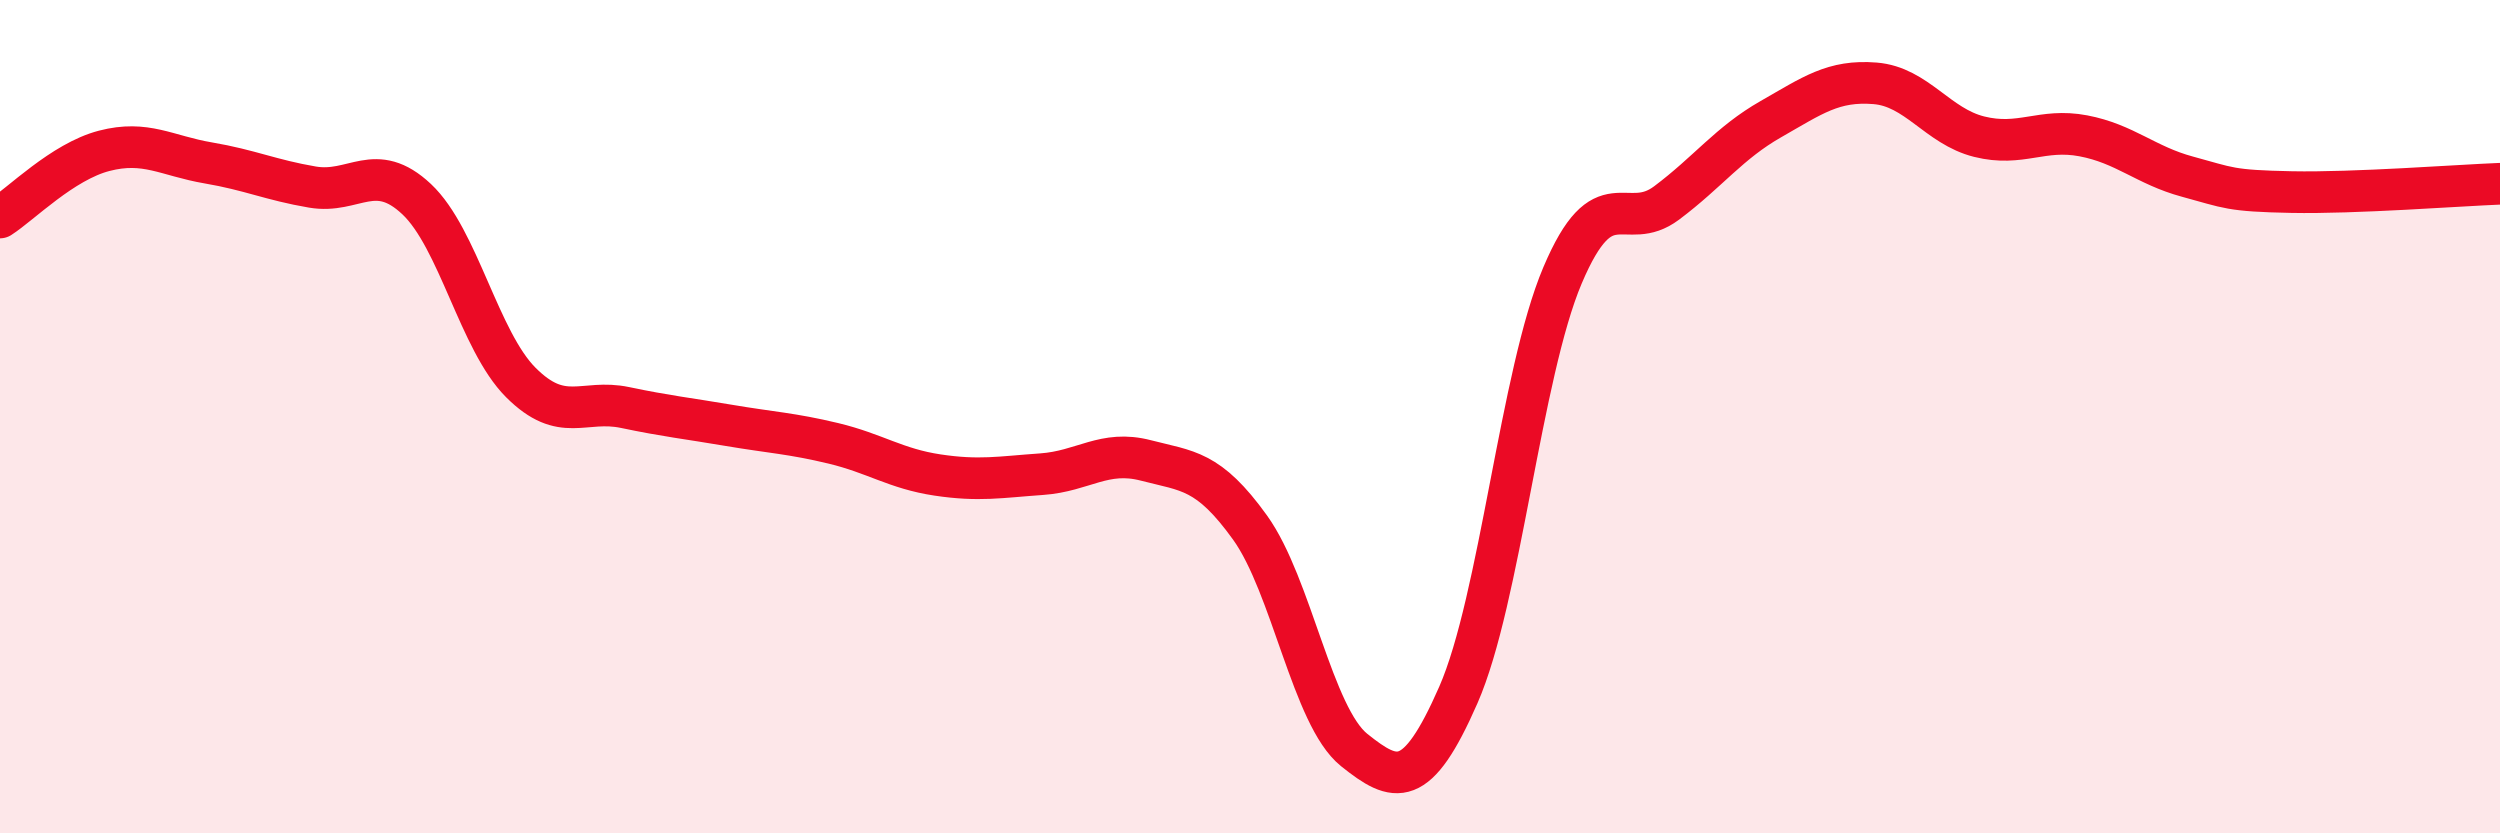
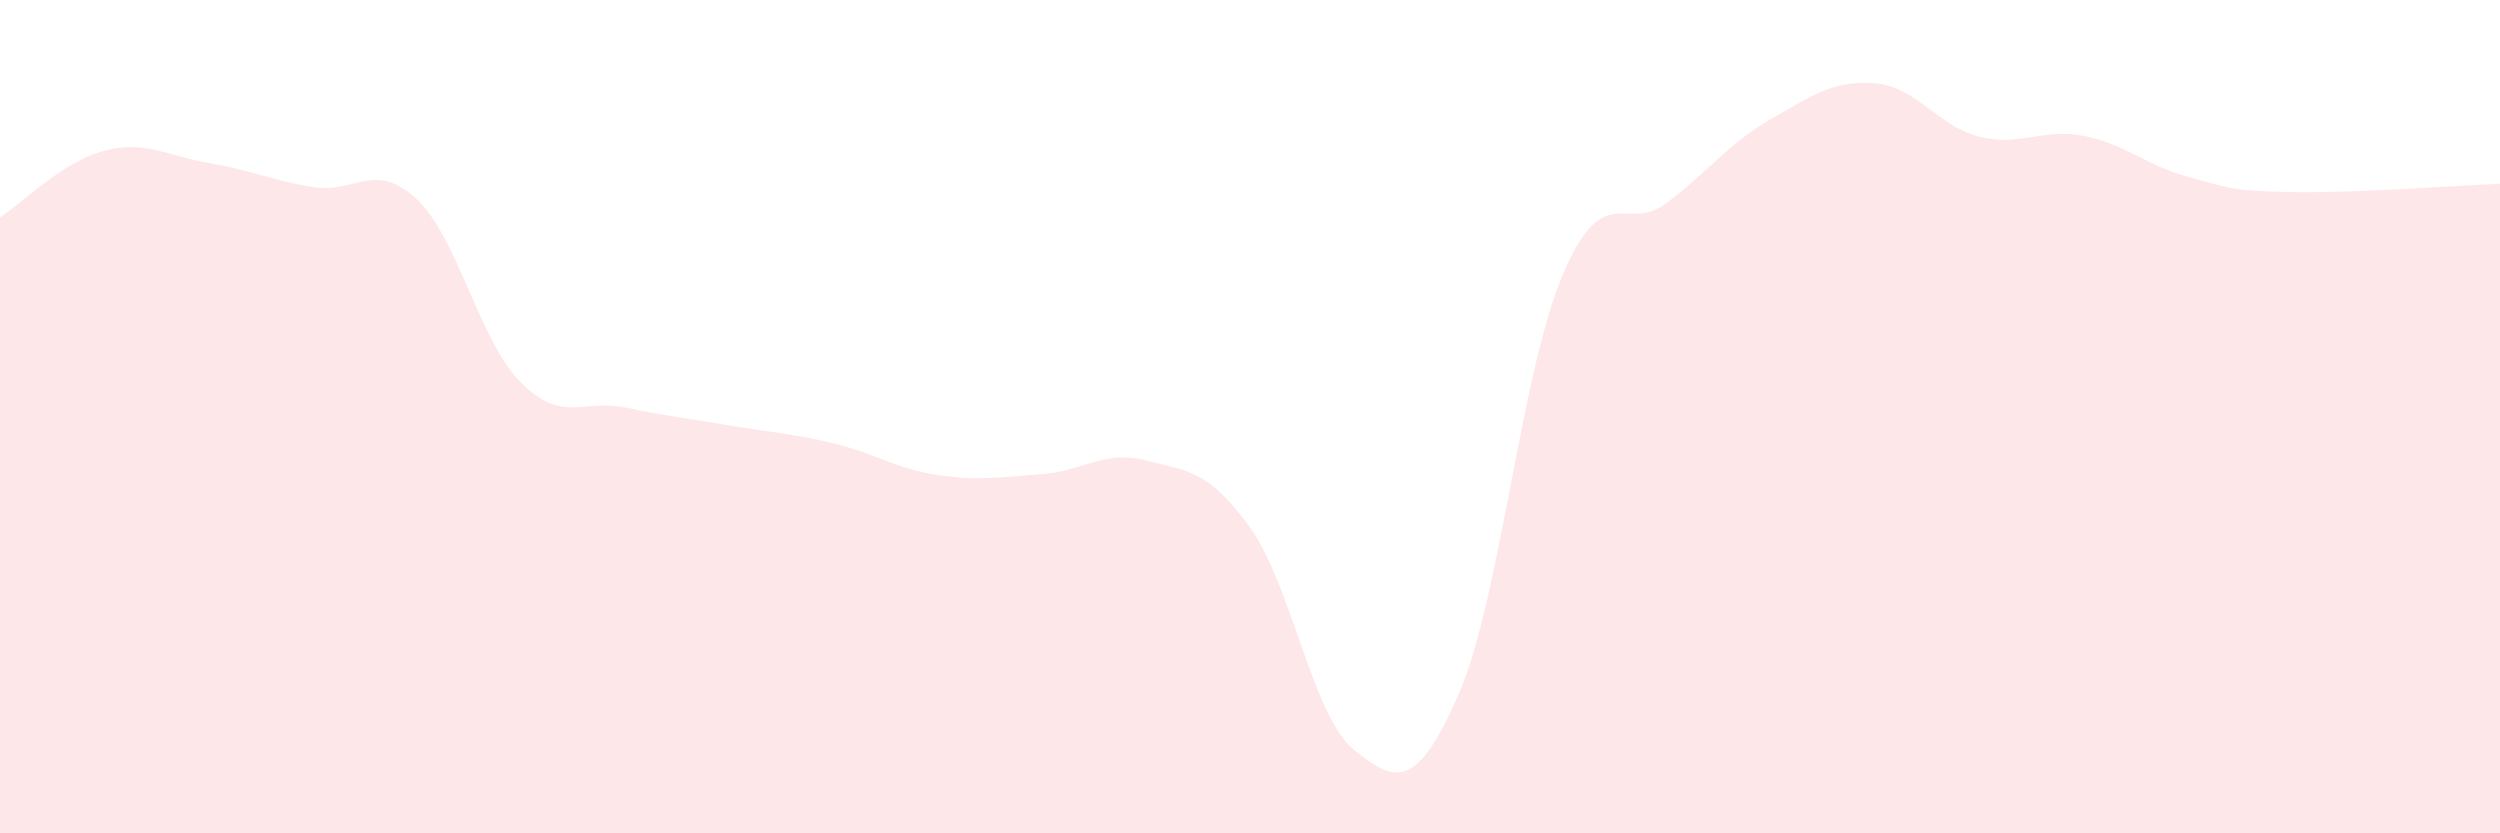
<svg xmlns="http://www.w3.org/2000/svg" width="60" height="20" viewBox="0 0 60 20">
  <path d="M 0,5.22 C 0.5,4.9 1.5,3.88 2.5,3.62 C 3.5,3.36 4,3.74 5,3.91 C 6,4.08 6.5,4.32 7.5,4.49 C 8.5,4.66 9,3.84 10,4.78 C 11,5.72 11.5,8.18 12.5,9.18 C 13.5,10.18 14,9.57 15,9.78 C 16,9.99 16.5,10.04 17.5,10.21 C 18.5,10.38 19,10.4 20,10.64 C 21,10.88 21.5,11.25 22.5,11.4 C 23.5,11.55 24,11.45 25,11.38 C 26,11.31 26.5,10.79 27.5,11.05 C 28.5,11.31 29,11.27 30,12.66 C 31,14.05 31.5,17.2 32.5,18 C 33.5,18.8 34,18.96 35,16.68 C 36,14.4 36.5,8.97 37.5,6.61 C 38.5,4.25 39,5.62 40,4.87 C 41,4.12 41.5,3.43 42.5,2.86 C 43.5,2.29 44,1.92 45,2 C 46,2.08 46.5,3.03 47.5,3.28 C 48.5,3.53 49,3.07 50,3.26 C 51,3.45 51.5,3.97 52.5,4.24 C 53.5,4.51 53.5,4.58 55,4.61 C 56.5,4.64 59,4.45 60,4.41L60 20L0 20Z" fill="#EB0A25" opacity="0.1" stroke-linecap="round" stroke-linejoin="round" />
-   <path d="M 0,5.22 C 0.5,4.9 1.5,3.88 2.5,3.62 C 3.5,3.36 4,3.74 5,3.91 C 6,4.08 6.5,4.32 7.5,4.49 C 8.5,4.66 9,3.84 10,4.78 C 11,5.72 11.5,8.18 12.5,9.18 C 13.5,10.18 14,9.57 15,9.78 C 16,9.99 16.5,10.04 17.5,10.21 C 18.5,10.38 19,10.4 20,10.64 C 21,10.88 21.5,11.25 22.5,11.4 C 23.5,11.55 24,11.45 25,11.38 C 26,11.31 26.5,10.79 27.5,11.05 C 28.5,11.31 29,11.27 30,12.66 C 31,14.05 31.5,17.2 32.5,18 C 33.5,18.8 34,18.96 35,16.68 C 36,14.4 36.5,8.97 37.5,6.61 C 38.5,4.25 39,5.62 40,4.87 C 41,4.12 41.5,3.43 42.5,2.86 C 43.5,2.29 44,1.92 45,2 C 46,2.08 46.5,3.03 47.5,3.28 C 48.5,3.53 49,3.07 50,3.26 C 51,3.45 51.5,3.97 52.5,4.24 C 53.5,4.51 53.5,4.58 55,4.61 C 56.5,4.64 59,4.45 60,4.41" stroke="#EB0A25" stroke-width="1" fill="none" stroke-linecap="round" stroke-linejoin="round" />
</svg>